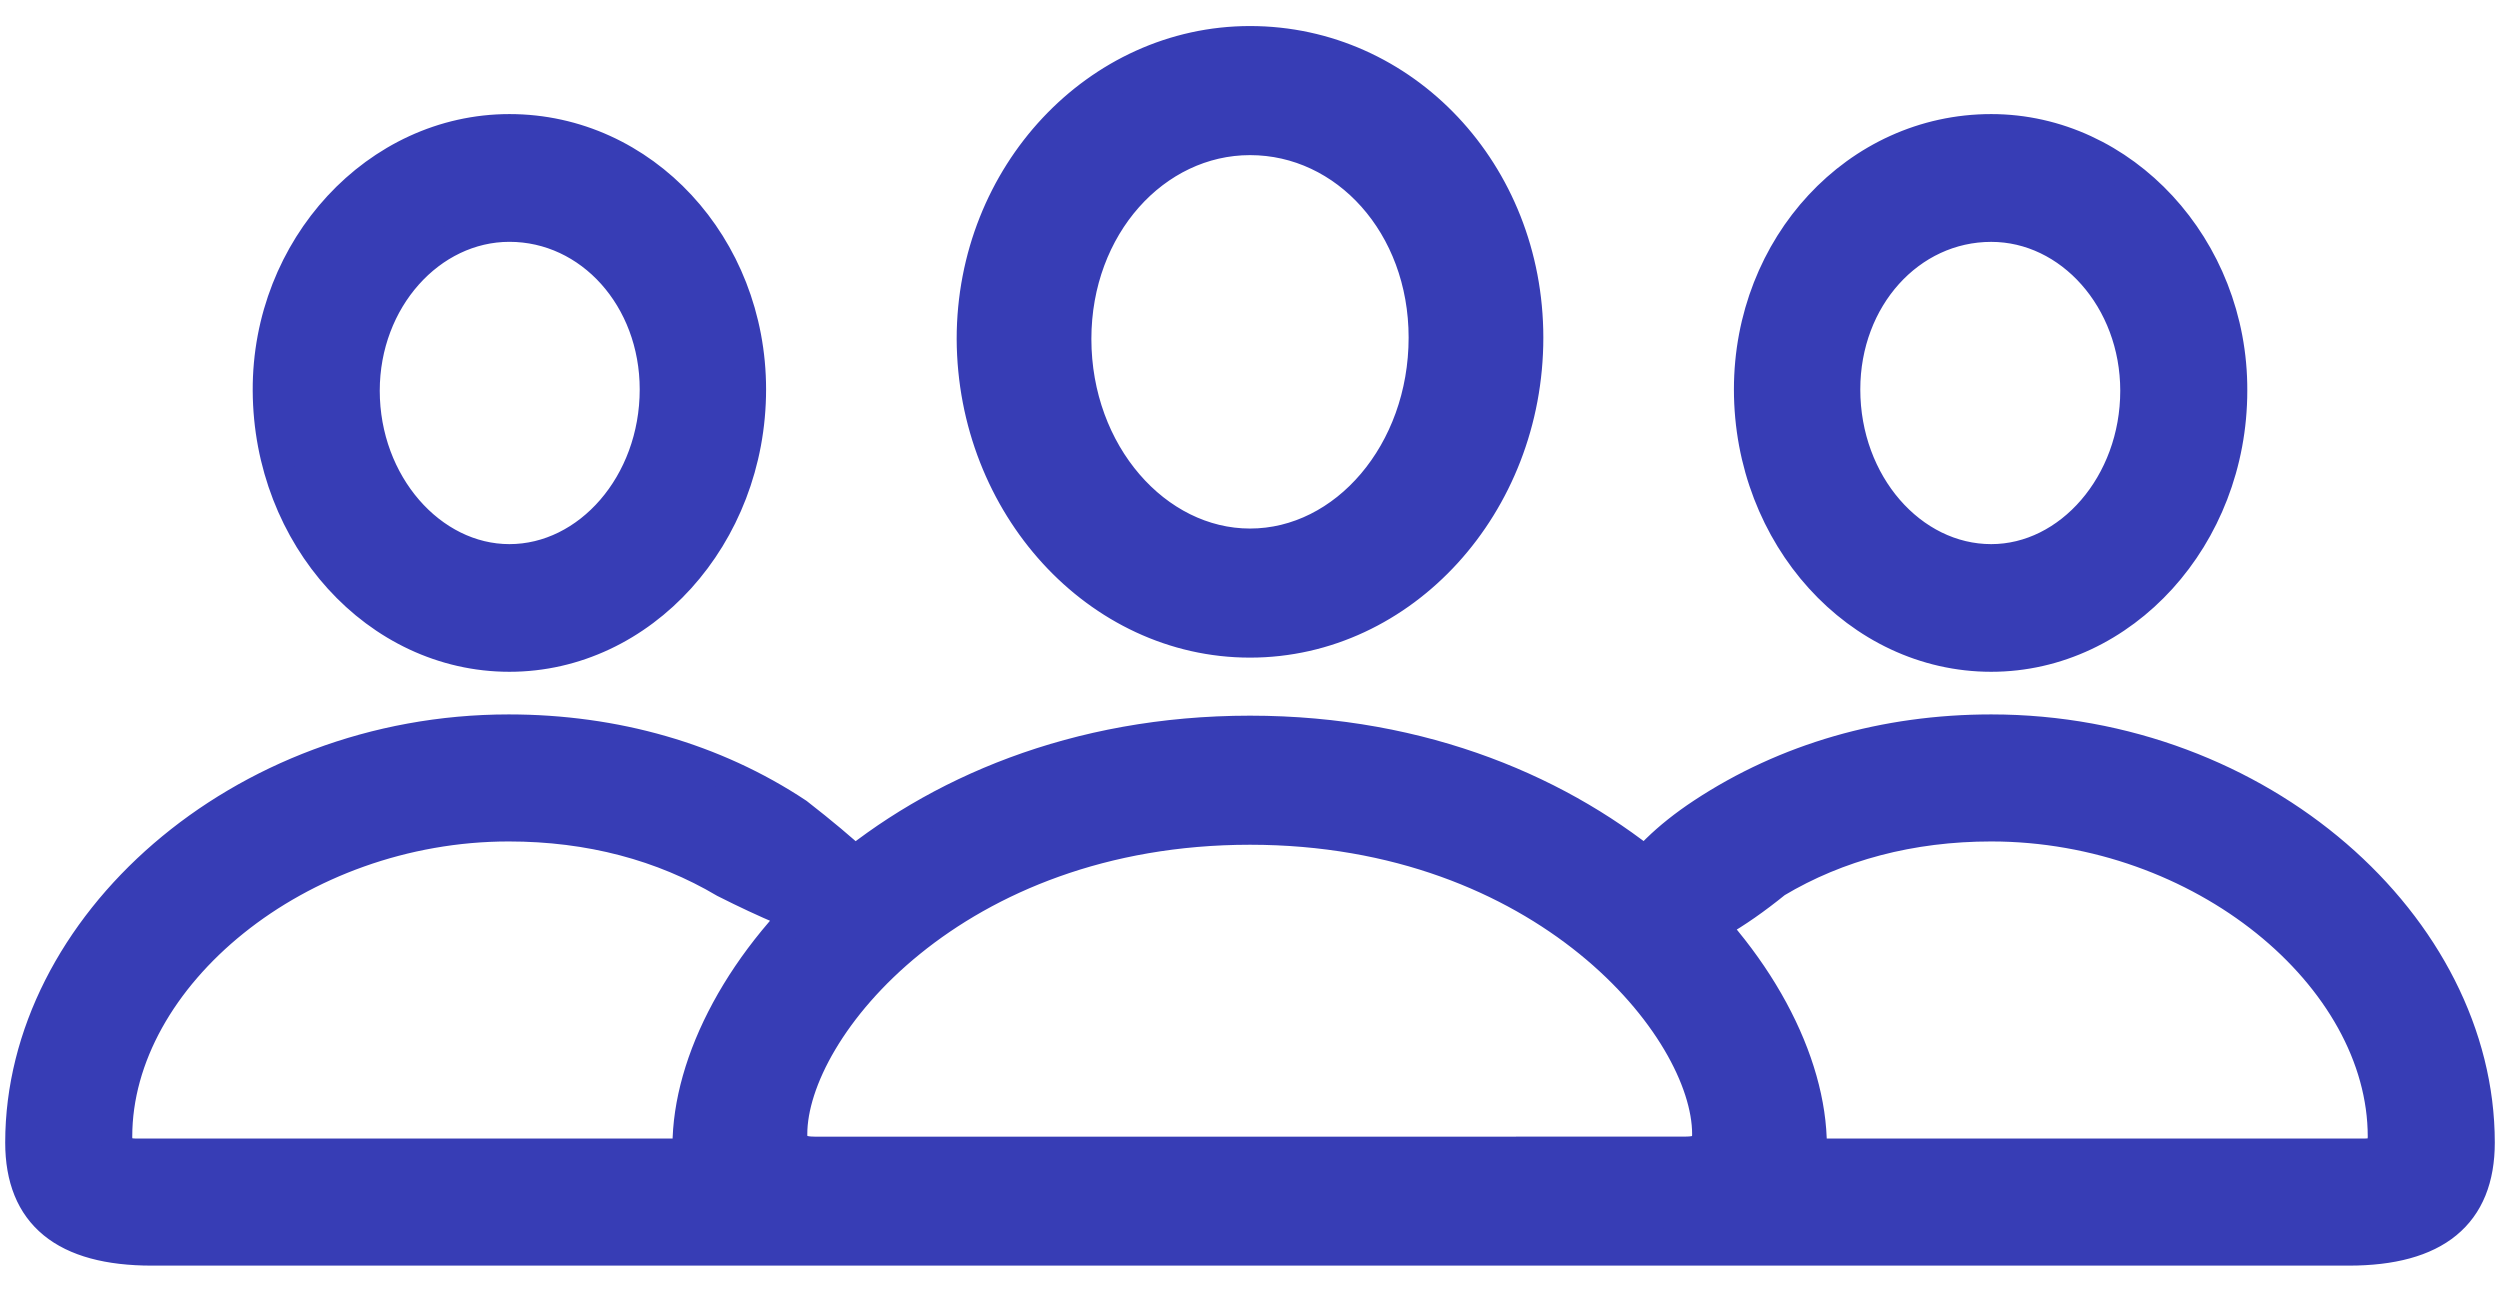
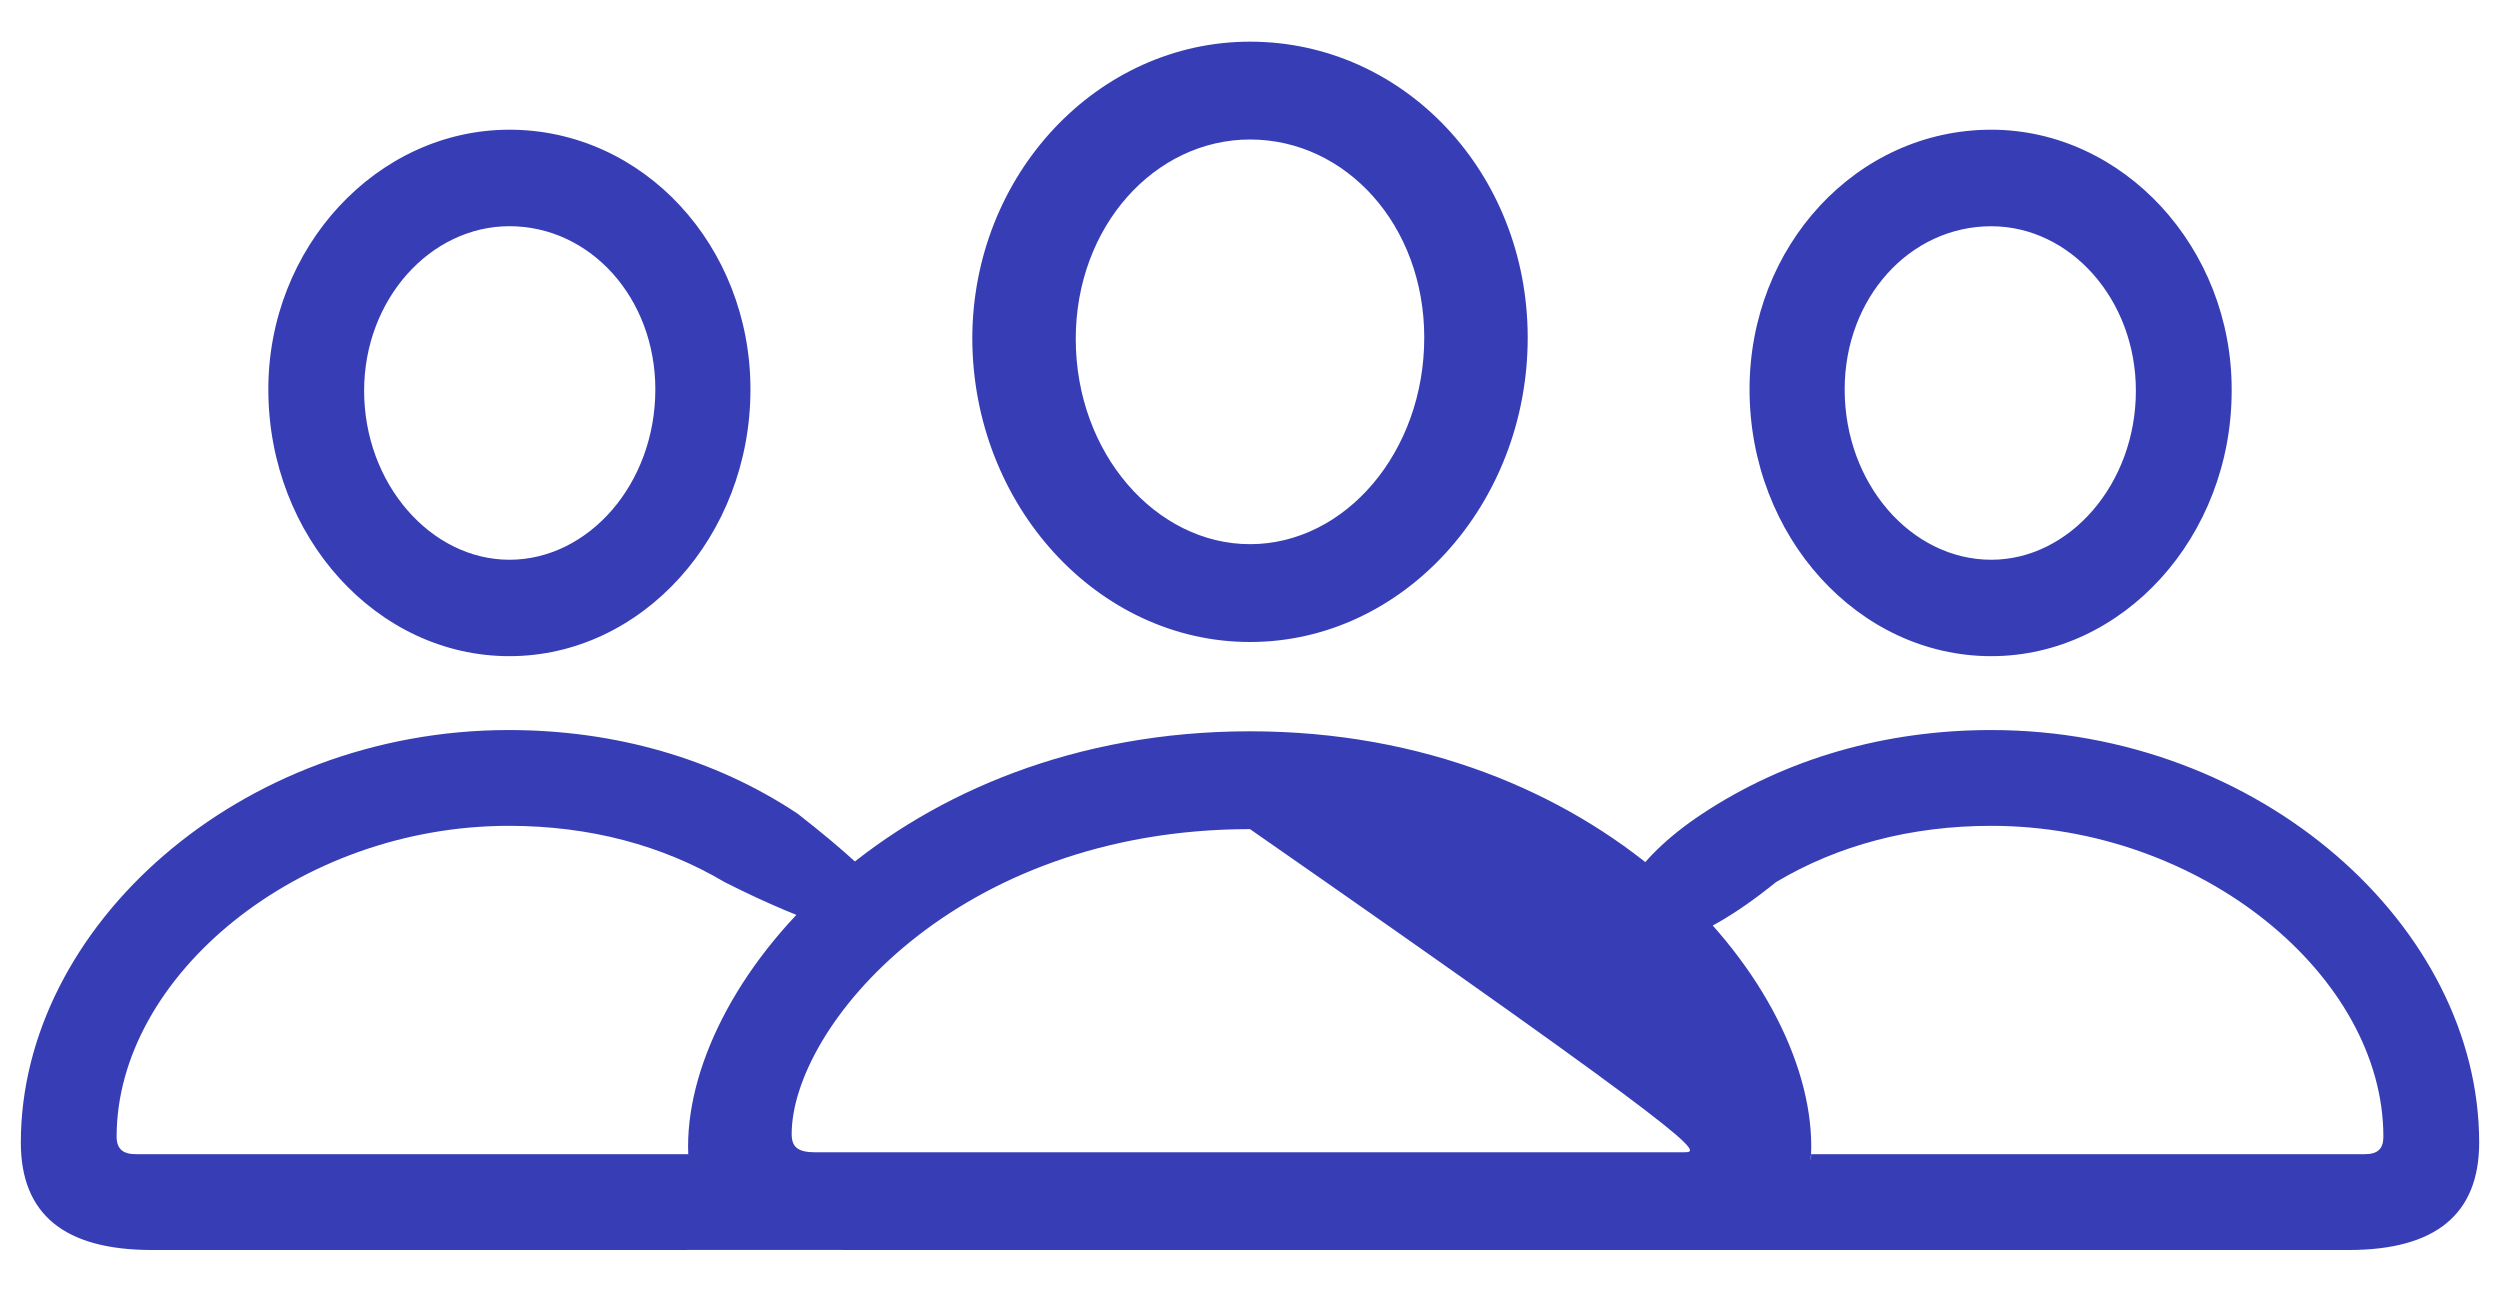
<svg xmlns="http://www.w3.org/2000/svg" width="60" height="31" viewBox="0 0 60 31" fill="none">
-   <path d="M30 15.408C33.672 15.408 36.665 12.113 36.665 8.103C36.665 4.139 33.688 1 30 1C26.344 1 23.335 4.186 23.335 8.134C23.35 12.128 26.343 15.408 30 15.408ZM12.226 15.748C15.404 15.748 18.011 12.872 18.011 9.345C18.011 5.896 15.435 3.113 12.226 3.113C9.048 3.113 6.424 5.941 6.44 9.375C6.456 12.888 9.048 15.748 12.226 15.748ZM47.79 15.748C50.952 15.748 53.56 12.888 53.56 9.375C53.576 5.941 50.952 3.113 47.79 3.113C44.566 3.113 41.989 5.895 41.989 9.345C41.989 12.872 44.596 15.748 47.79 15.748ZM30 13.06C27.747 13.06 25.818 10.885 25.818 8.134C25.818 5.43 27.717 3.348 30.001 3.348C32.299 3.348 34.182 5.399 34.182 8.102C34.182 10.854 32.283 13.06 30 13.06ZM12.226 13.434C10.344 13.434 8.739 11.615 8.739 9.377C8.739 7.186 10.328 5.429 12.226 5.429C14.17 5.429 15.728 7.154 15.728 9.346C15.728 11.615 14.124 13.434 12.226 13.434ZM47.79 13.434C45.876 13.434 44.272 11.615 44.272 9.346C44.272 7.154 45.83 5.43 47.79 5.43C49.687 5.43 51.261 7.186 51.261 9.378C51.261 11.615 49.671 13.434 47.79 13.434ZM3.647 30L20.167 29.999C19.426 29.58 16.602 28.648 16.71 27.7H3.261C2.953 27.7 2.799 27.576 2.799 27.281C2.799 23.427 7.165 19.82 12.21 19.82C14.154 19.82 15.898 20.287 17.394 21.172C21.396 23.197 23.854 23.197 19.138 19.525C17.148 18.204 14.756 17.521 12.21 17.521C5.746 17.521 0.5 22.245 0.5 27.421C0.5 29.146 1.549 30 3.647 30ZM56.368 30C58.451 30 59.5 29.146 59.5 27.421C59.5 22.245 54.253 17.521 47.79 17.521C45.244 17.521 42.867 18.204 40.862 19.526C37.375 21.826 38.604 24.435 42.622 21.172C44.102 20.287 45.861 19.82 47.79 19.82C52.835 19.82 57.201 23.427 57.201 27.281C57.201 27.576 57.062 27.7 56.753 27.7H43.465C43.558 28.648 40.43 29.581 39.69 30H56.368ZM20.31 30H39.69C42.25 30 43.47 29.223 43.47 27.514C43.47 23.441 38.362 17.551 30 17.551C21.622 17.551 16.514 23.441 16.514 27.514C16.514 29.223 17.734 30 20.31 30ZM19.57 27.655C19.169 27.655 19 27.545 19 27.22C19 24.669 22.919 19.899 30 19.899C37.066 19.899 40.986 24.669 40.986 27.218C40.986 27.545 40.831 27.654 40.43 27.654L19.57 27.655Z" fill="#373DB5" />
-   <path d="M39.69 30C40.43 29.581 43.558 28.648 43.465 27.7H56.753C57.062 27.7 57.201 27.576 57.201 27.281C57.201 23.427 52.835 19.82 47.789 19.82C45.861 19.82 44.102 20.287 42.622 21.172C38.604 24.435 37.375 21.826 40.862 19.526C42.867 18.204 45.244 17.521 47.789 17.521C54.253 17.521 59.5 22.245 59.5 27.421C59.5 29.146 58.451 30 56.368 30H39.69ZM39.69 30H20.31C17.734 30 16.514 29.223 16.514 27.514C16.514 23.441 21.622 17.551 30 17.551C38.362 17.551 43.47 23.441 43.47 27.514C43.47 29.223 42.25 30 39.69 30ZM30 15.408C33.672 15.408 36.665 12.113 36.665 8.103C36.665 4.139 33.688 1 30 1C26.344 1 23.335 4.186 23.335 8.134C23.35 12.128 26.343 15.408 30 15.408ZM12.226 15.748C15.404 15.748 18.011 12.872 18.011 9.345C18.011 5.896 15.435 3.113 12.226 3.113C9.048 3.113 6.424 5.941 6.44 9.375C6.456 12.888 9.048 15.748 12.226 15.748ZM47.789 15.748C50.952 15.748 53.56 12.888 53.56 9.375C53.576 5.941 50.952 3.113 47.789 3.113C44.566 3.113 41.989 5.895 41.989 9.345C41.989 12.872 44.596 15.748 47.789 15.748ZM30 13.06C27.747 13.06 25.818 10.885 25.818 8.134C25.818 5.43 27.717 3.348 30.001 3.348C32.299 3.348 34.182 5.399 34.182 8.102C34.182 10.854 32.283 13.06 30 13.06ZM12.226 13.434C10.344 13.434 8.739 11.615 8.739 9.377C8.739 7.186 10.328 5.429 12.226 5.429C14.17 5.429 15.728 7.154 15.728 9.346C15.728 11.615 14.124 13.434 12.226 13.434ZM47.789 13.434C45.876 13.434 44.272 11.615 44.272 9.346C44.272 7.154 45.83 5.43 47.789 5.43C49.687 5.43 51.261 7.186 51.261 9.378C51.261 11.615 49.671 13.434 47.789 13.434ZM3.647 30L20.167 29.999C19.426 29.58 16.602 28.648 16.71 27.7H3.261C2.953 27.7 2.799 27.576 2.799 27.281C2.799 23.427 7.165 19.82 12.21 19.82C14.154 19.82 15.898 20.287 17.394 21.172C21.396 23.197 23.854 23.197 19.138 19.525C17.148 18.204 14.756 17.521 12.21 17.521C5.746 17.521 0.5 22.245 0.5 27.421C0.5 29.146 1.549 30 3.647 30ZM19.57 27.655C19.169 27.655 19 27.545 19 27.22C19 24.669 22.919 19.899 30 19.899C37.066 19.899 40.986 24.669 40.986 27.218C40.986 27.545 40.831 27.654 40.43 27.654L19.57 27.655Z" stroke="#373DB5" stroke-width="0.75" />
+   <path d="M30 15.408C33.672 15.408 36.665 12.113 36.665 8.103C36.665 4.139 33.688 1 30 1C26.344 1 23.335 4.186 23.335 8.134C23.35 12.128 26.343 15.408 30 15.408ZM12.226 15.748C15.404 15.748 18.011 12.872 18.011 9.345C18.011 5.896 15.435 3.113 12.226 3.113C9.048 3.113 6.424 5.941 6.44 9.375C6.456 12.888 9.048 15.748 12.226 15.748ZM47.79 15.748C50.952 15.748 53.56 12.888 53.56 9.375C53.576 5.941 50.952 3.113 47.79 3.113C44.566 3.113 41.989 5.895 41.989 9.345C41.989 12.872 44.596 15.748 47.79 15.748ZM30 13.06C27.747 13.06 25.818 10.885 25.818 8.134C25.818 5.43 27.717 3.348 30.001 3.348C32.299 3.348 34.182 5.399 34.182 8.102C34.182 10.854 32.283 13.06 30 13.06ZM12.226 13.434C10.344 13.434 8.739 11.615 8.739 9.377C8.739 7.186 10.328 5.429 12.226 5.429C14.17 5.429 15.728 7.154 15.728 9.346C15.728 11.615 14.124 13.434 12.226 13.434ZM47.79 13.434C45.876 13.434 44.272 11.615 44.272 9.346C44.272 7.154 45.83 5.43 47.79 5.43C49.687 5.43 51.261 7.186 51.261 9.378C51.261 11.615 49.671 13.434 47.79 13.434ZM3.647 30L20.167 29.999C19.426 29.58 16.602 28.648 16.71 27.7H3.261C2.953 27.7 2.799 27.576 2.799 27.281C2.799 23.427 7.165 19.82 12.21 19.82C14.154 19.82 15.898 20.287 17.394 21.172C21.396 23.197 23.854 23.197 19.138 19.525C17.148 18.204 14.756 17.521 12.21 17.521C5.746 17.521 0.5 22.245 0.5 27.421C0.5 29.146 1.549 30 3.647 30ZM56.368 30C58.451 30 59.5 29.146 59.5 27.421C59.5 22.245 54.253 17.521 47.79 17.521C45.244 17.521 42.867 18.204 40.862 19.526C37.375 21.826 38.604 24.435 42.622 21.172C44.102 20.287 45.861 19.82 47.79 19.82C52.835 19.82 57.201 23.427 57.201 27.281C57.201 27.576 57.062 27.7 56.753 27.7H43.465C43.558 28.648 40.43 29.581 39.69 30H56.368ZM20.31 30H39.69C42.25 30 43.47 29.223 43.47 27.514C43.47 23.441 38.362 17.551 30 17.551C21.622 17.551 16.514 23.441 16.514 27.514C16.514 29.223 17.734 30 20.31 30ZM19.57 27.655C19.169 27.655 19 27.545 19 27.22C19 24.669 22.919 19.899 30 19.899C40.986 27.545 40.831 27.654 40.43 27.654L19.57 27.655Z" fill="#373DB5" />
</svg>